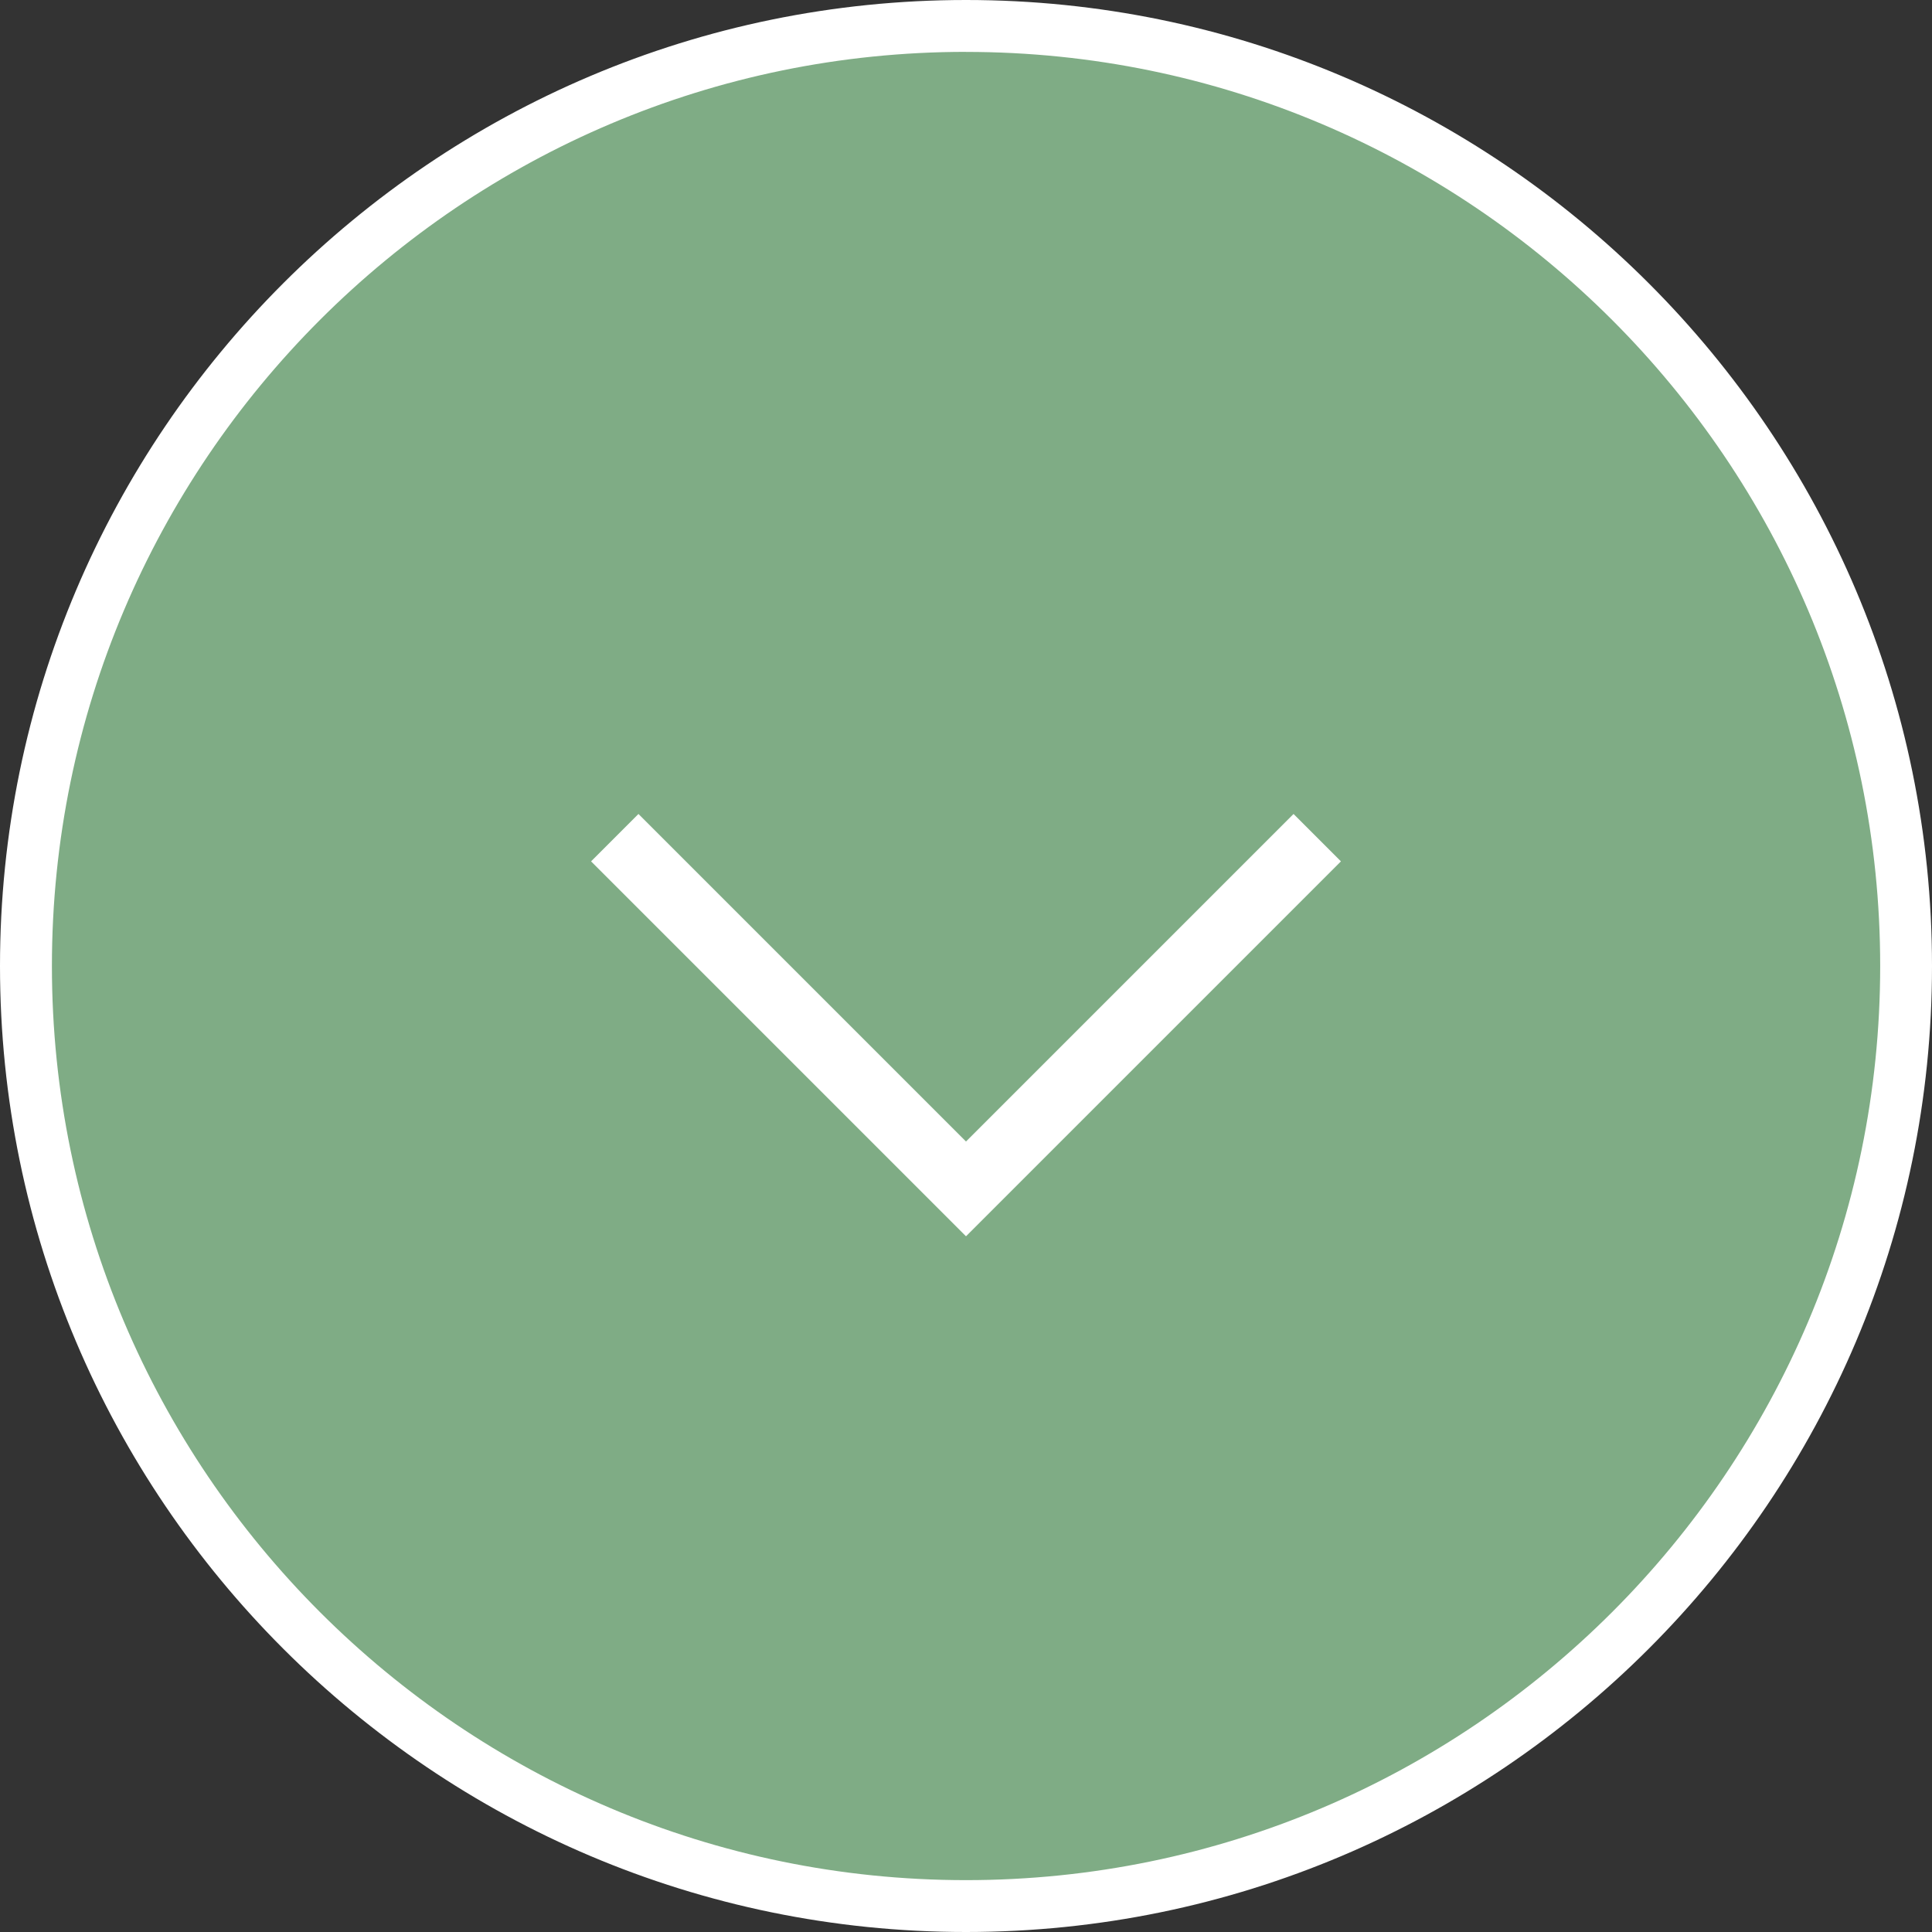
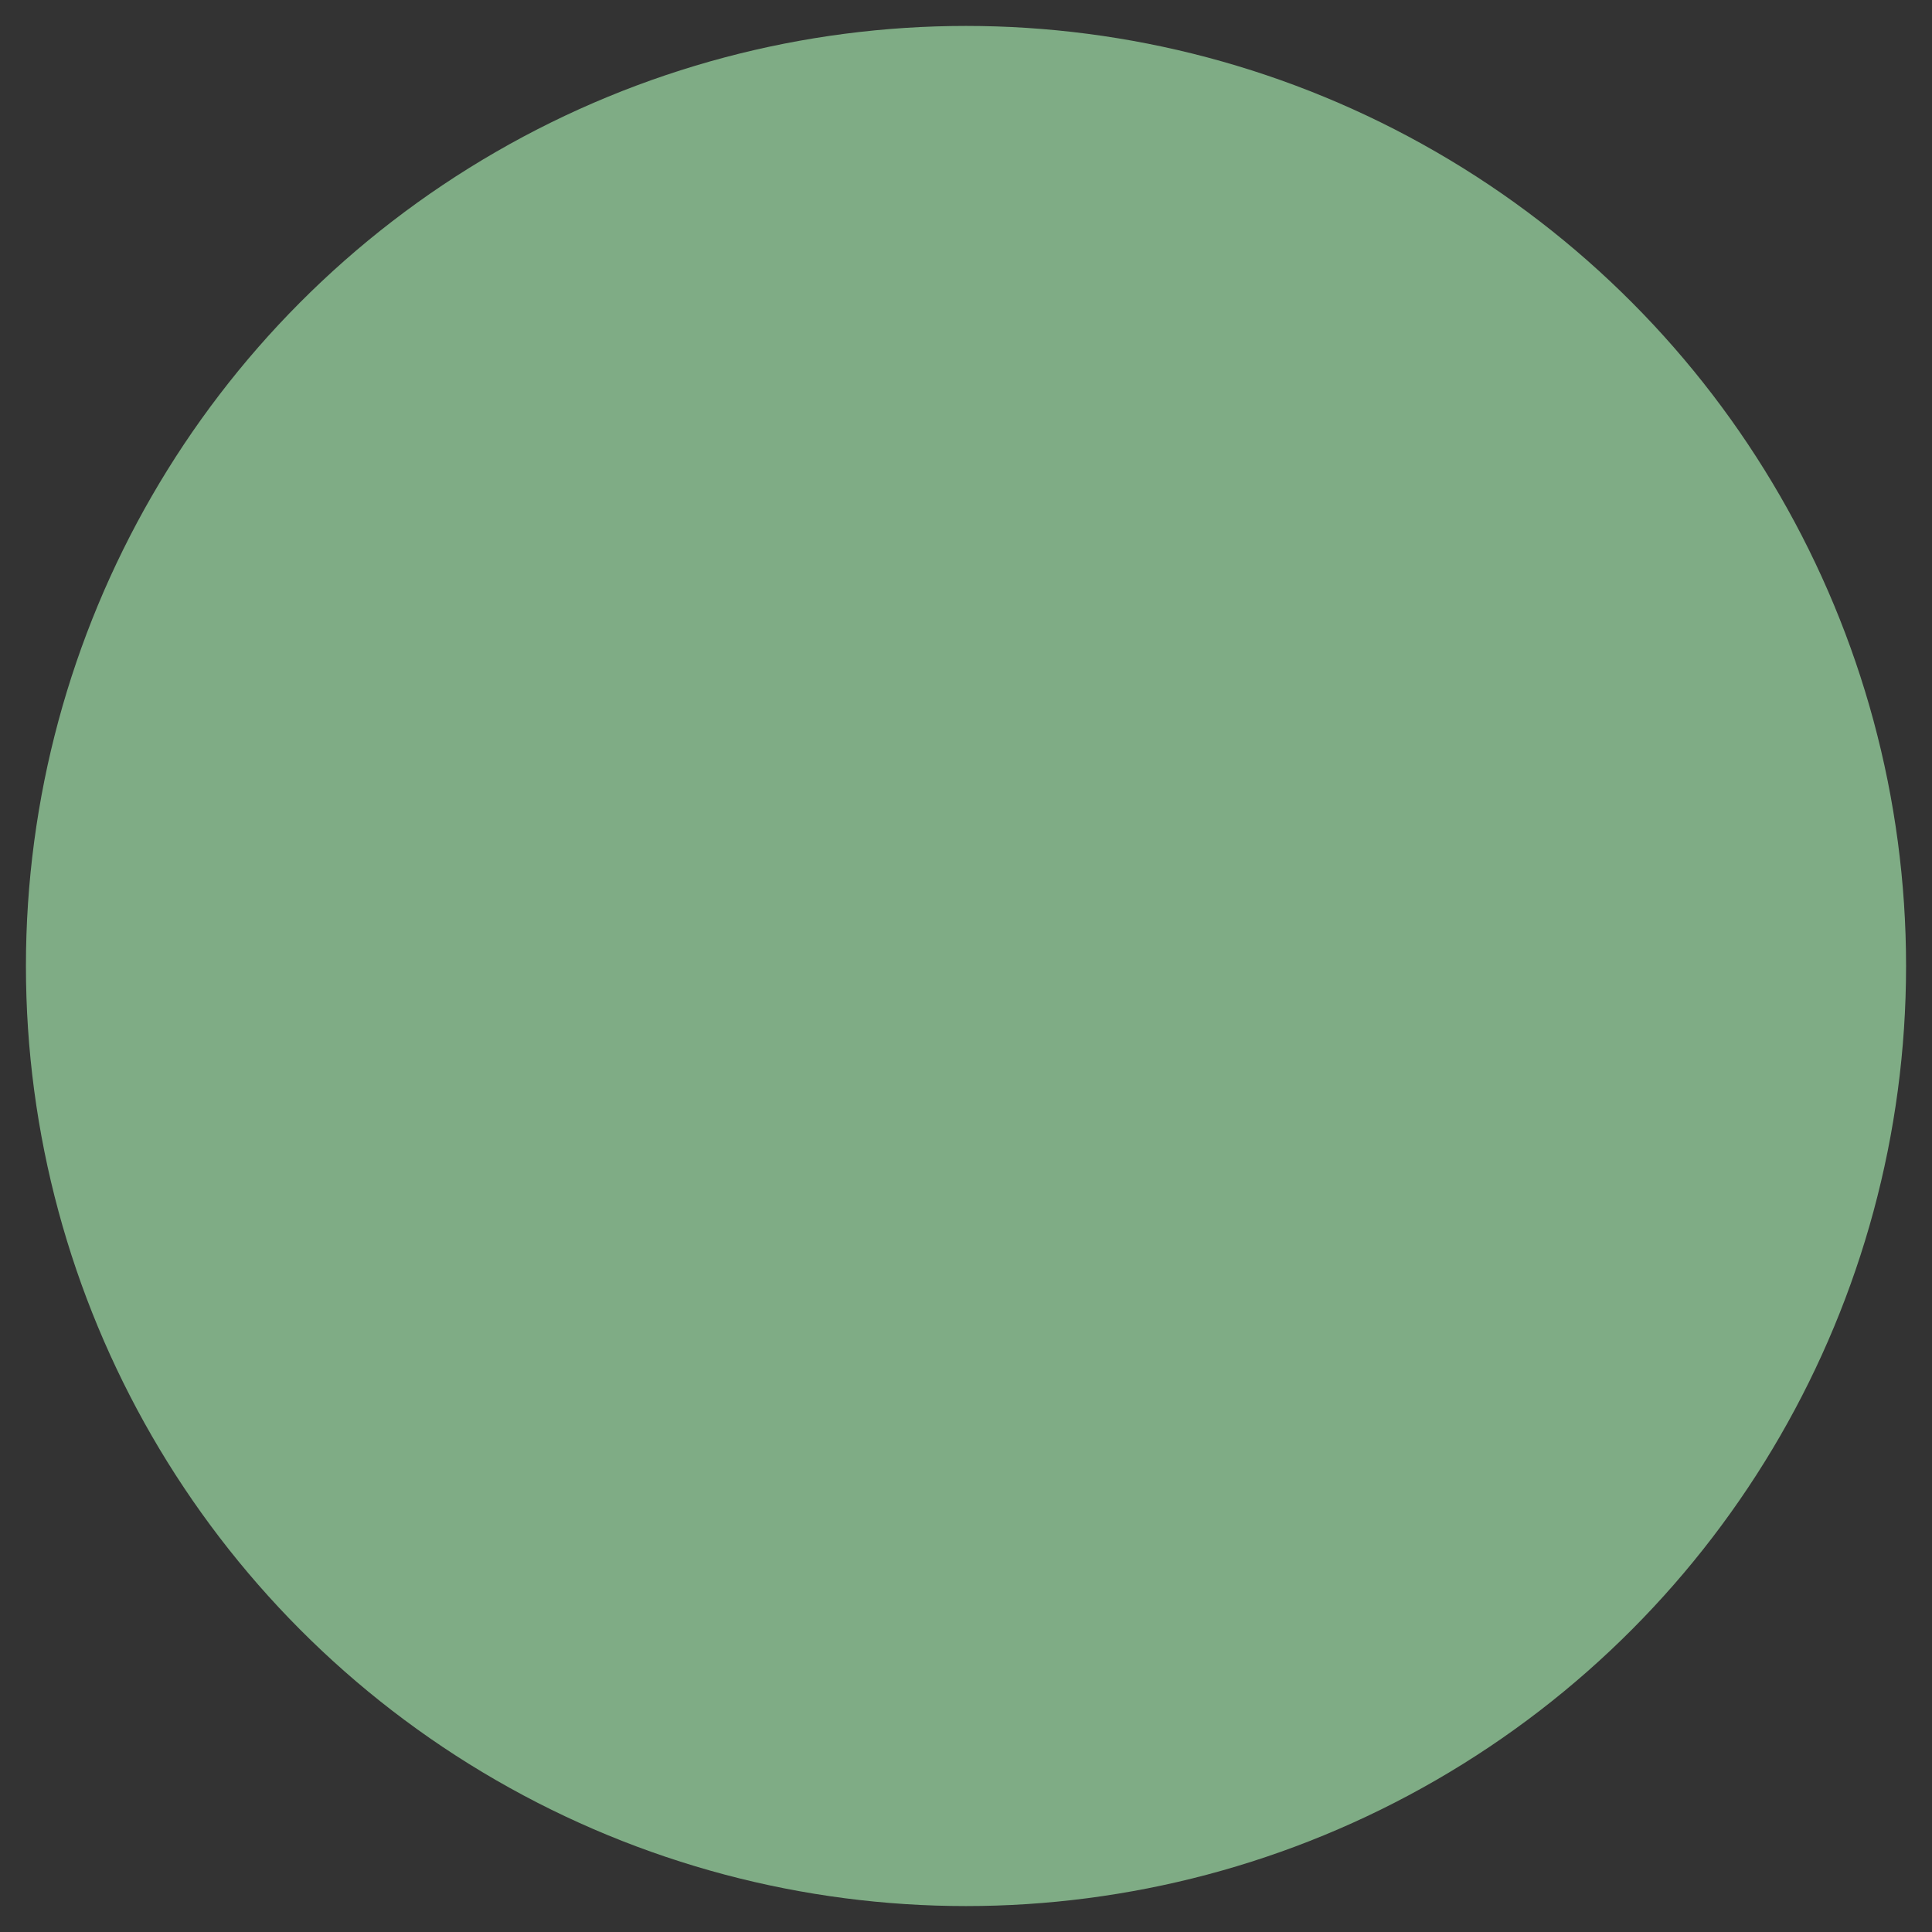
<svg xmlns="http://www.w3.org/2000/svg" id="_Слой_2" data-name="Слой 2" viewBox="0 0 379.98 379.98">
  <rect x="0" y="0" width="379.98" height="379.98" fill="#333333" stroke="none" />
  <defs>
    <style> .cls-1, .cls-2 { fill: #fff; } .cls-3 { fill: #7fac85; } .cls-2 { fill-rule: evenodd; } </style>
  </defs>
  <g id="_Слой_1-2" data-name="Слой 1">
    <g>
      <g>
        <circle class="cls-3" cx="189.99" cy="189.99" r="184.89" />
-         <path class="cls-1" d="M189.99,379.98C85.23,379.98,0,294.75,0,189.99S85.23,0,189.99,0s189.99,85.23,189.99,189.99-85.23,189.99-189.99,189.99Zm0-369.78C90.86,10.21,10.21,90.86,10.21,189.99s80.65,179.79,179.79,179.79,179.79-80.65,179.79-179.79S289.12,10.21,189.99,10.21Z" />
      </g>
-       <polygon class="cls-2" points="254.41 160.09 189.99 224.51 125.57 160.09 116.25 169.41 189.99 243.15 263.73 169.41 254.41 160.09" />
    </g>
  </g>
</svg>